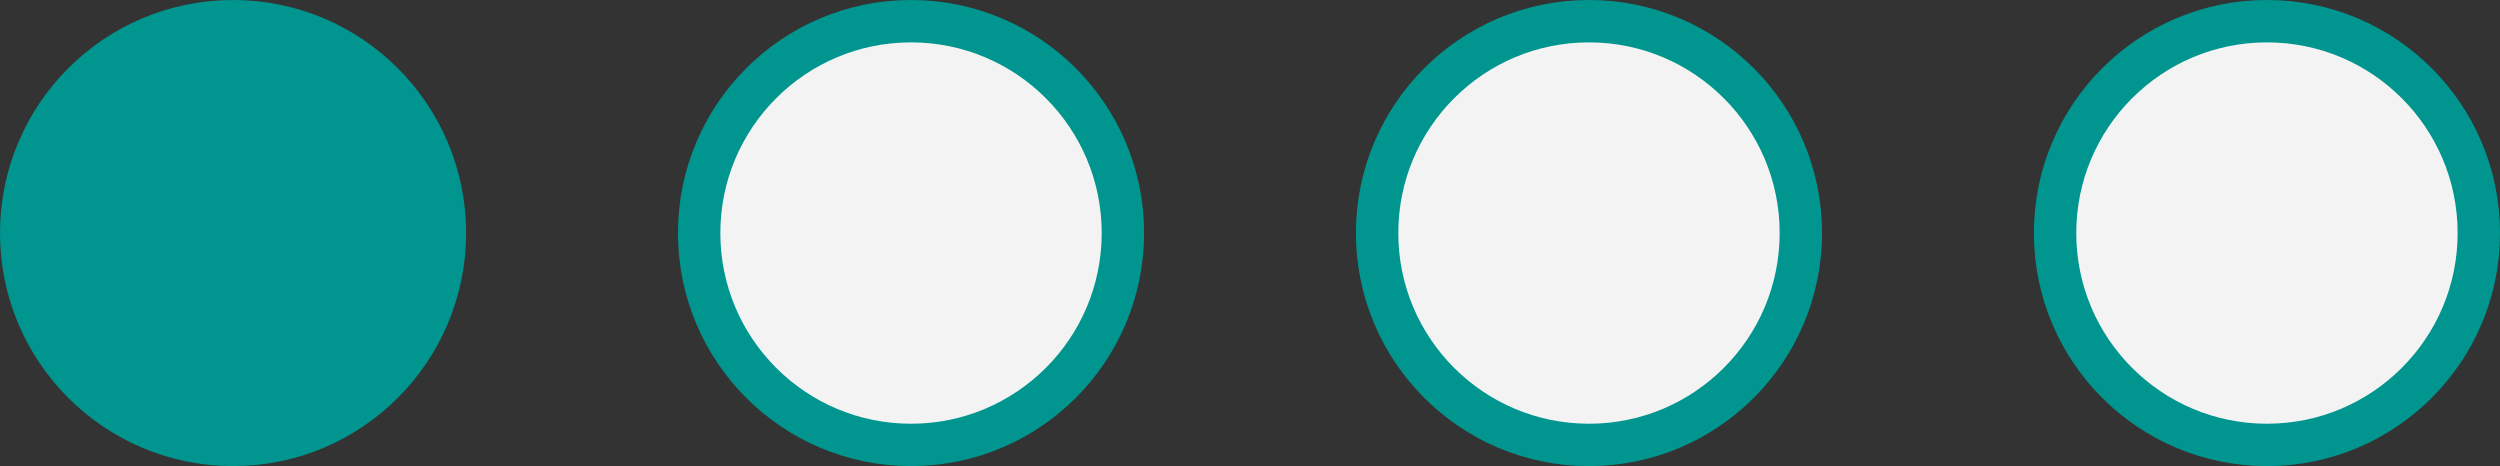
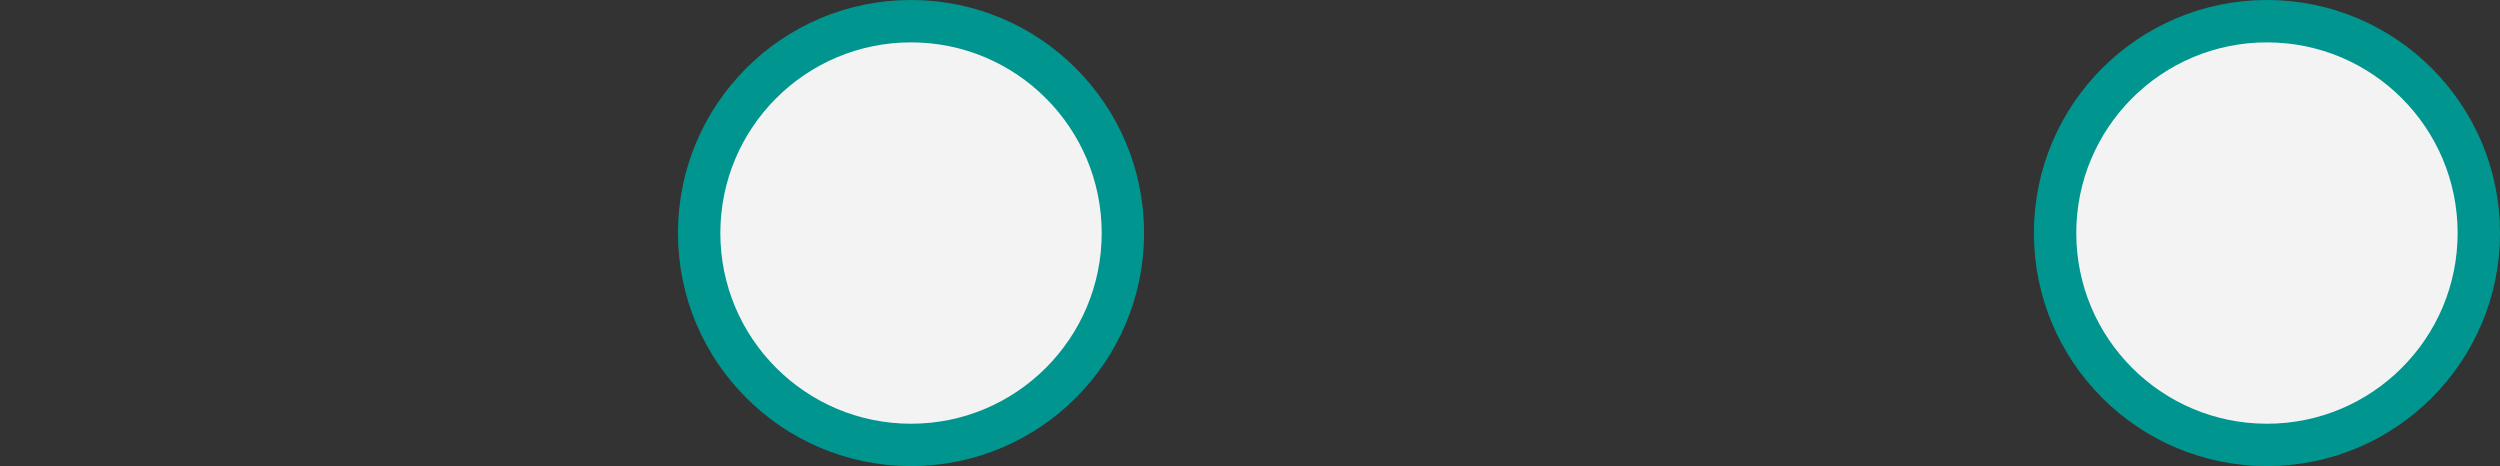
<svg xmlns="http://www.w3.org/2000/svg" width="59" height="11" viewBox="0 0 59 11" fill="none">
  <rect x="0" y="0" width="59" height="11" fill="#333333" stroke="none" />
-   <circle cx="5.5" cy="5.5" r="5" fill="#00968F" stroke="#00968F" />
  <circle cx="21.5" cy="5.5" r="5" fill="#F3F3F3" stroke="#00968F" />
-   <circle cx="37.5" cy="5.5" r="5" fill="#F3F3F3" stroke="#00968F" />
  <circle cx="53.5" cy="5.5" r="5" fill="#F3F3F3" stroke="#00968F" />
</svg>